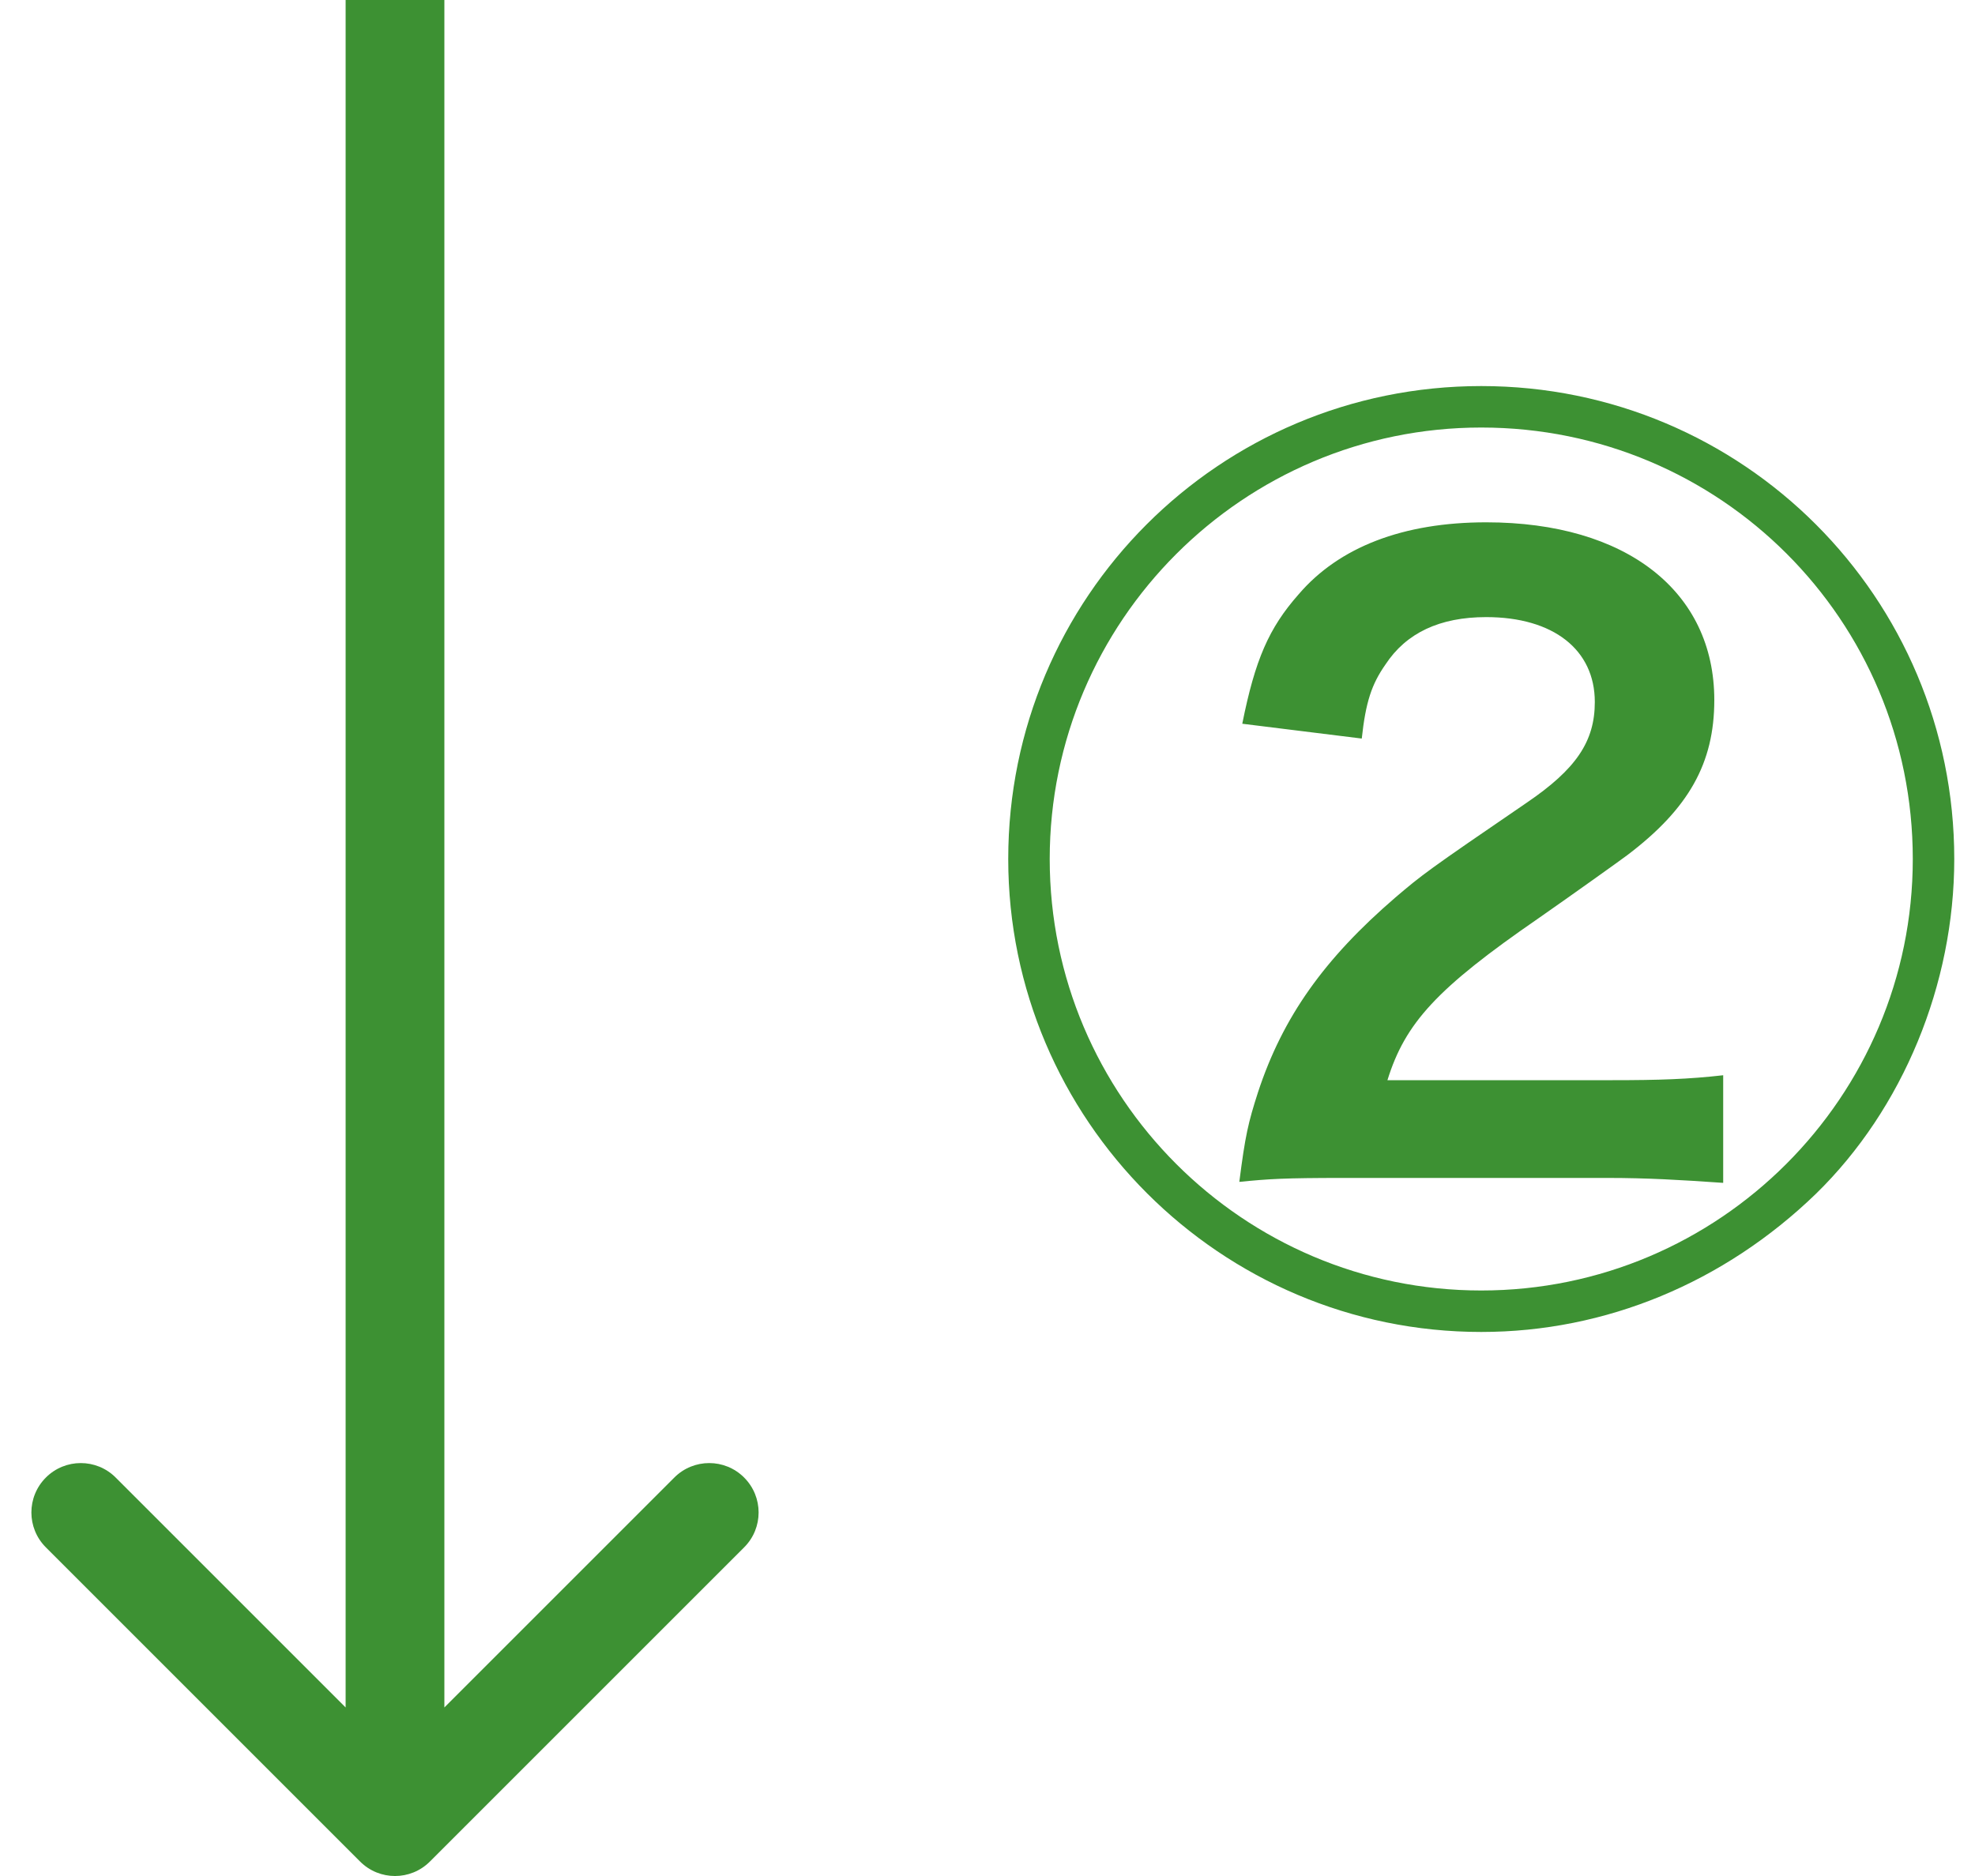
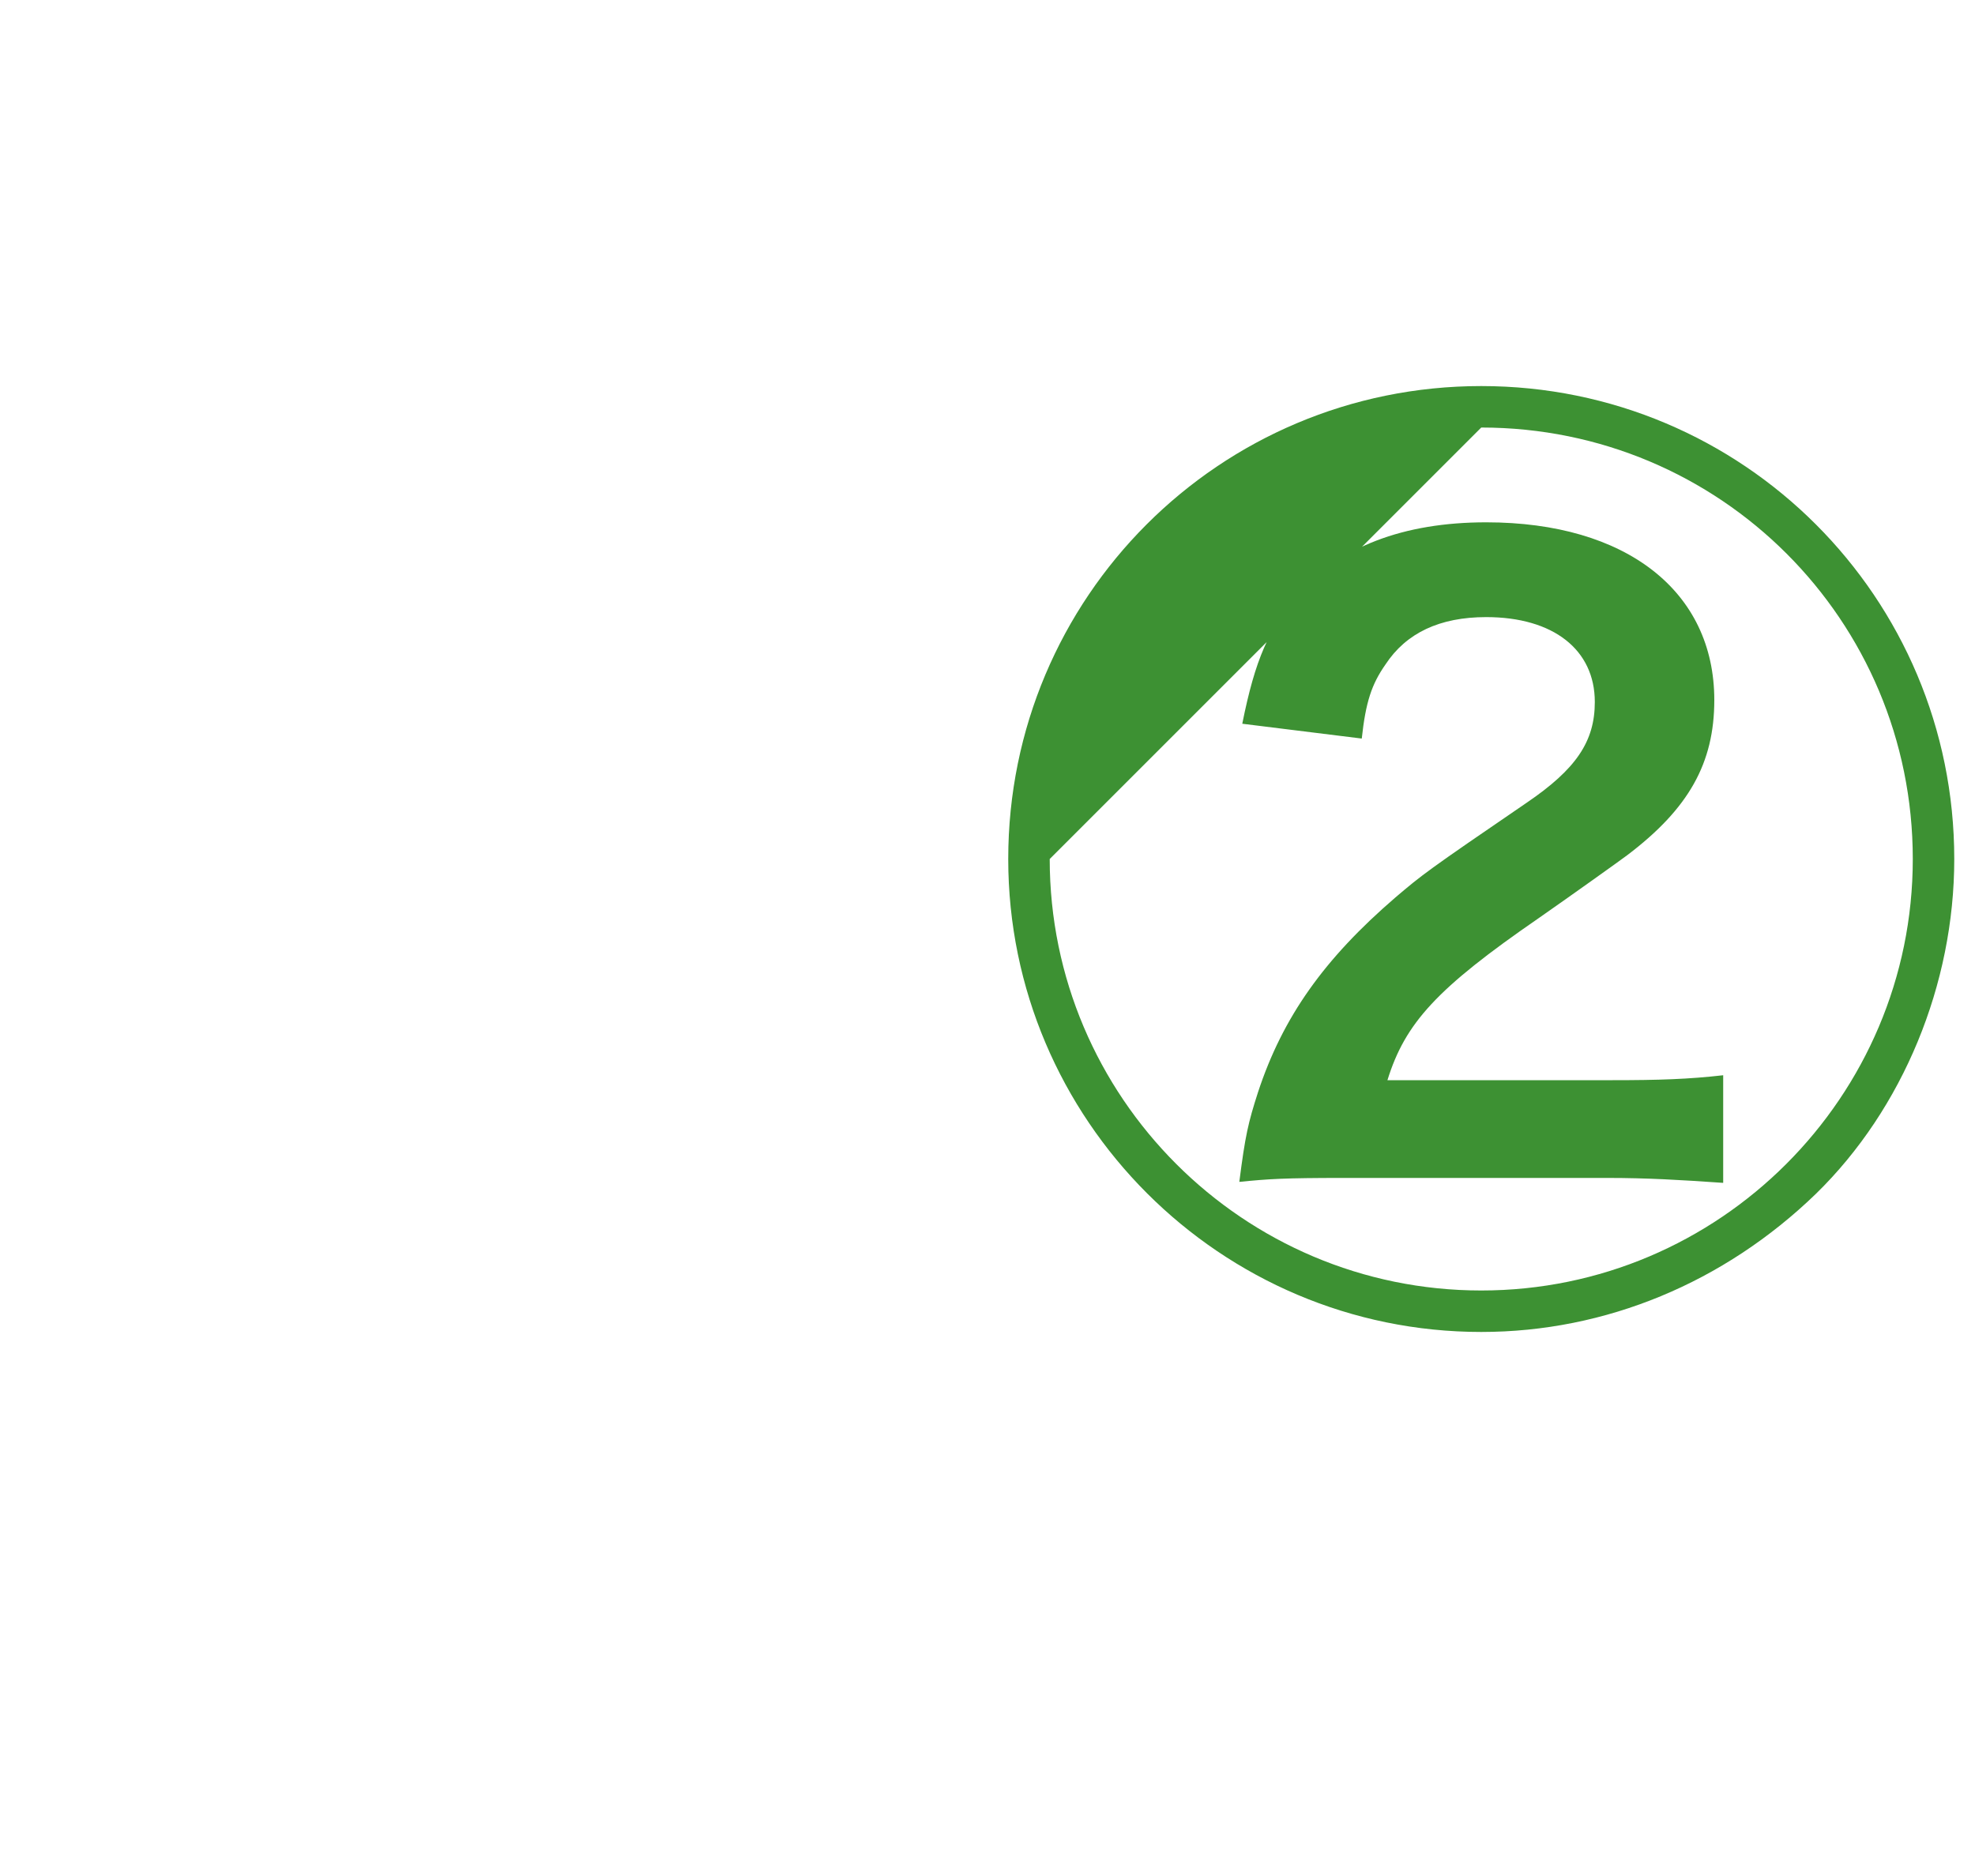
<svg xmlns="http://www.w3.org/2000/svg" width="40" height="38" viewBox="0 0 40 38" fill="none">
-   <path d="M7.293 37.707C7.683 38.098 8.317 38.098 8.707 37.707L15.071 31.343C15.462 30.953 15.462 30.32 15.071 29.929C14.681 29.538 14.047 29.538 13.657 29.929L8 35.586L2.343 29.929C1.953 29.538 1.319 29.538 0.929 29.929C0.538 30.32 0.538 30.953 0.929 31.343L7.293 37.707ZM7 -4.37114e-08L7 37L9 37L9 4.37114e-08L7 -4.37114e-08Z" fill="#3D9133" />
-   <path d="M32.56 23.86H27.22C26 23.86 25.7 23.88 25.1 23.94C25.22 23 25.28 22.74 25.48 22.12C25.98 20.6 26.82 19.42 28.26 18.18C28.8 17.72 28.9 17.64 30.92 16.26C31.92 15.58 32.3 15.02 32.3 14.22C32.3 13.16 31.46 12.5 30.1 12.5C29.16 12.5 28.48 12.82 28.06 13.46C27.78 13.86 27.66 14.22 27.58 14.96L25.16 14.66C25.42 13.36 25.7 12.72 26.3 12.04C27.12 11.08 28.42 10.58 30.1 10.58C32.94 10.58 34.72 11.98 34.72 14.18C34.72 15.46 34.2 16.38 32.96 17.32C32.8 17.44 31.82 18.14 31.16 18.6C29.1 20.02 28.46 20.72 28.1 21.88H32.66C33.6 21.88 34.2 21.86 34.9 21.78V23.96C34.04 23.9 33.36 23.86 32.56 23.86ZM30 26.98C24.72 26.98 20.42 22.68 20.42 17.4C20.42 12.1 24.7 7.82 30 7.82C35.3 7.82 39.58 12.1 39.58 17.4C39.58 19.94 38.54 22.46 36.78 24.18C34.92 25.98 32.52 26.98 30 26.98ZM21.26 17.4C21.26 22.22 25.18 26.14 30 26.14C34.82 26.14 38.74 22.22 38.74 17.4C38.74 12.56 34.84 8.66 30 8.66C25.18 8.66 21.26 12.58 21.26 17.4Z" fill="#3D9133" />
+   <path d="M32.56 23.86H27.22C26 23.86 25.7 23.88 25.1 23.94C25.22 23 25.28 22.74 25.48 22.12C25.98 20.6 26.82 19.42 28.26 18.18C28.8 17.72 28.9 17.64 30.92 16.26C31.92 15.58 32.3 15.02 32.3 14.22C32.3 13.16 31.46 12.5 30.1 12.5C29.16 12.5 28.48 12.82 28.06 13.46C27.78 13.86 27.66 14.22 27.58 14.96L25.16 14.66C25.42 13.36 25.7 12.72 26.3 12.04C27.12 11.08 28.42 10.58 30.1 10.58C32.94 10.58 34.72 11.98 34.72 14.18C34.72 15.46 34.2 16.38 32.96 17.32C32.8 17.44 31.82 18.14 31.16 18.6C29.1 20.02 28.46 20.72 28.1 21.88H32.66C33.6 21.88 34.2 21.86 34.9 21.78V23.96C34.04 23.9 33.36 23.86 32.56 23.86ZM30 26.98C24.72 26.98 20.42 22.68 20.42 17.4C20.42 12.1 24.7 7.82 30 7.82C35.3 7.82 39.58 12.1 39.58 17.4C39.58 19.94 38.54 22.46 36.78 24.18C34.92 25.98 32.52 26.98 30 26.98ZM21.26 17.4C21.26 22.22 25.18 26.14 30 26.14C34.82 26.14 38.74 22.22 38.74 17.4C38.74 12.56 34.84 8.66 30 8.66Z" fill="#3D9133" />
</svg>